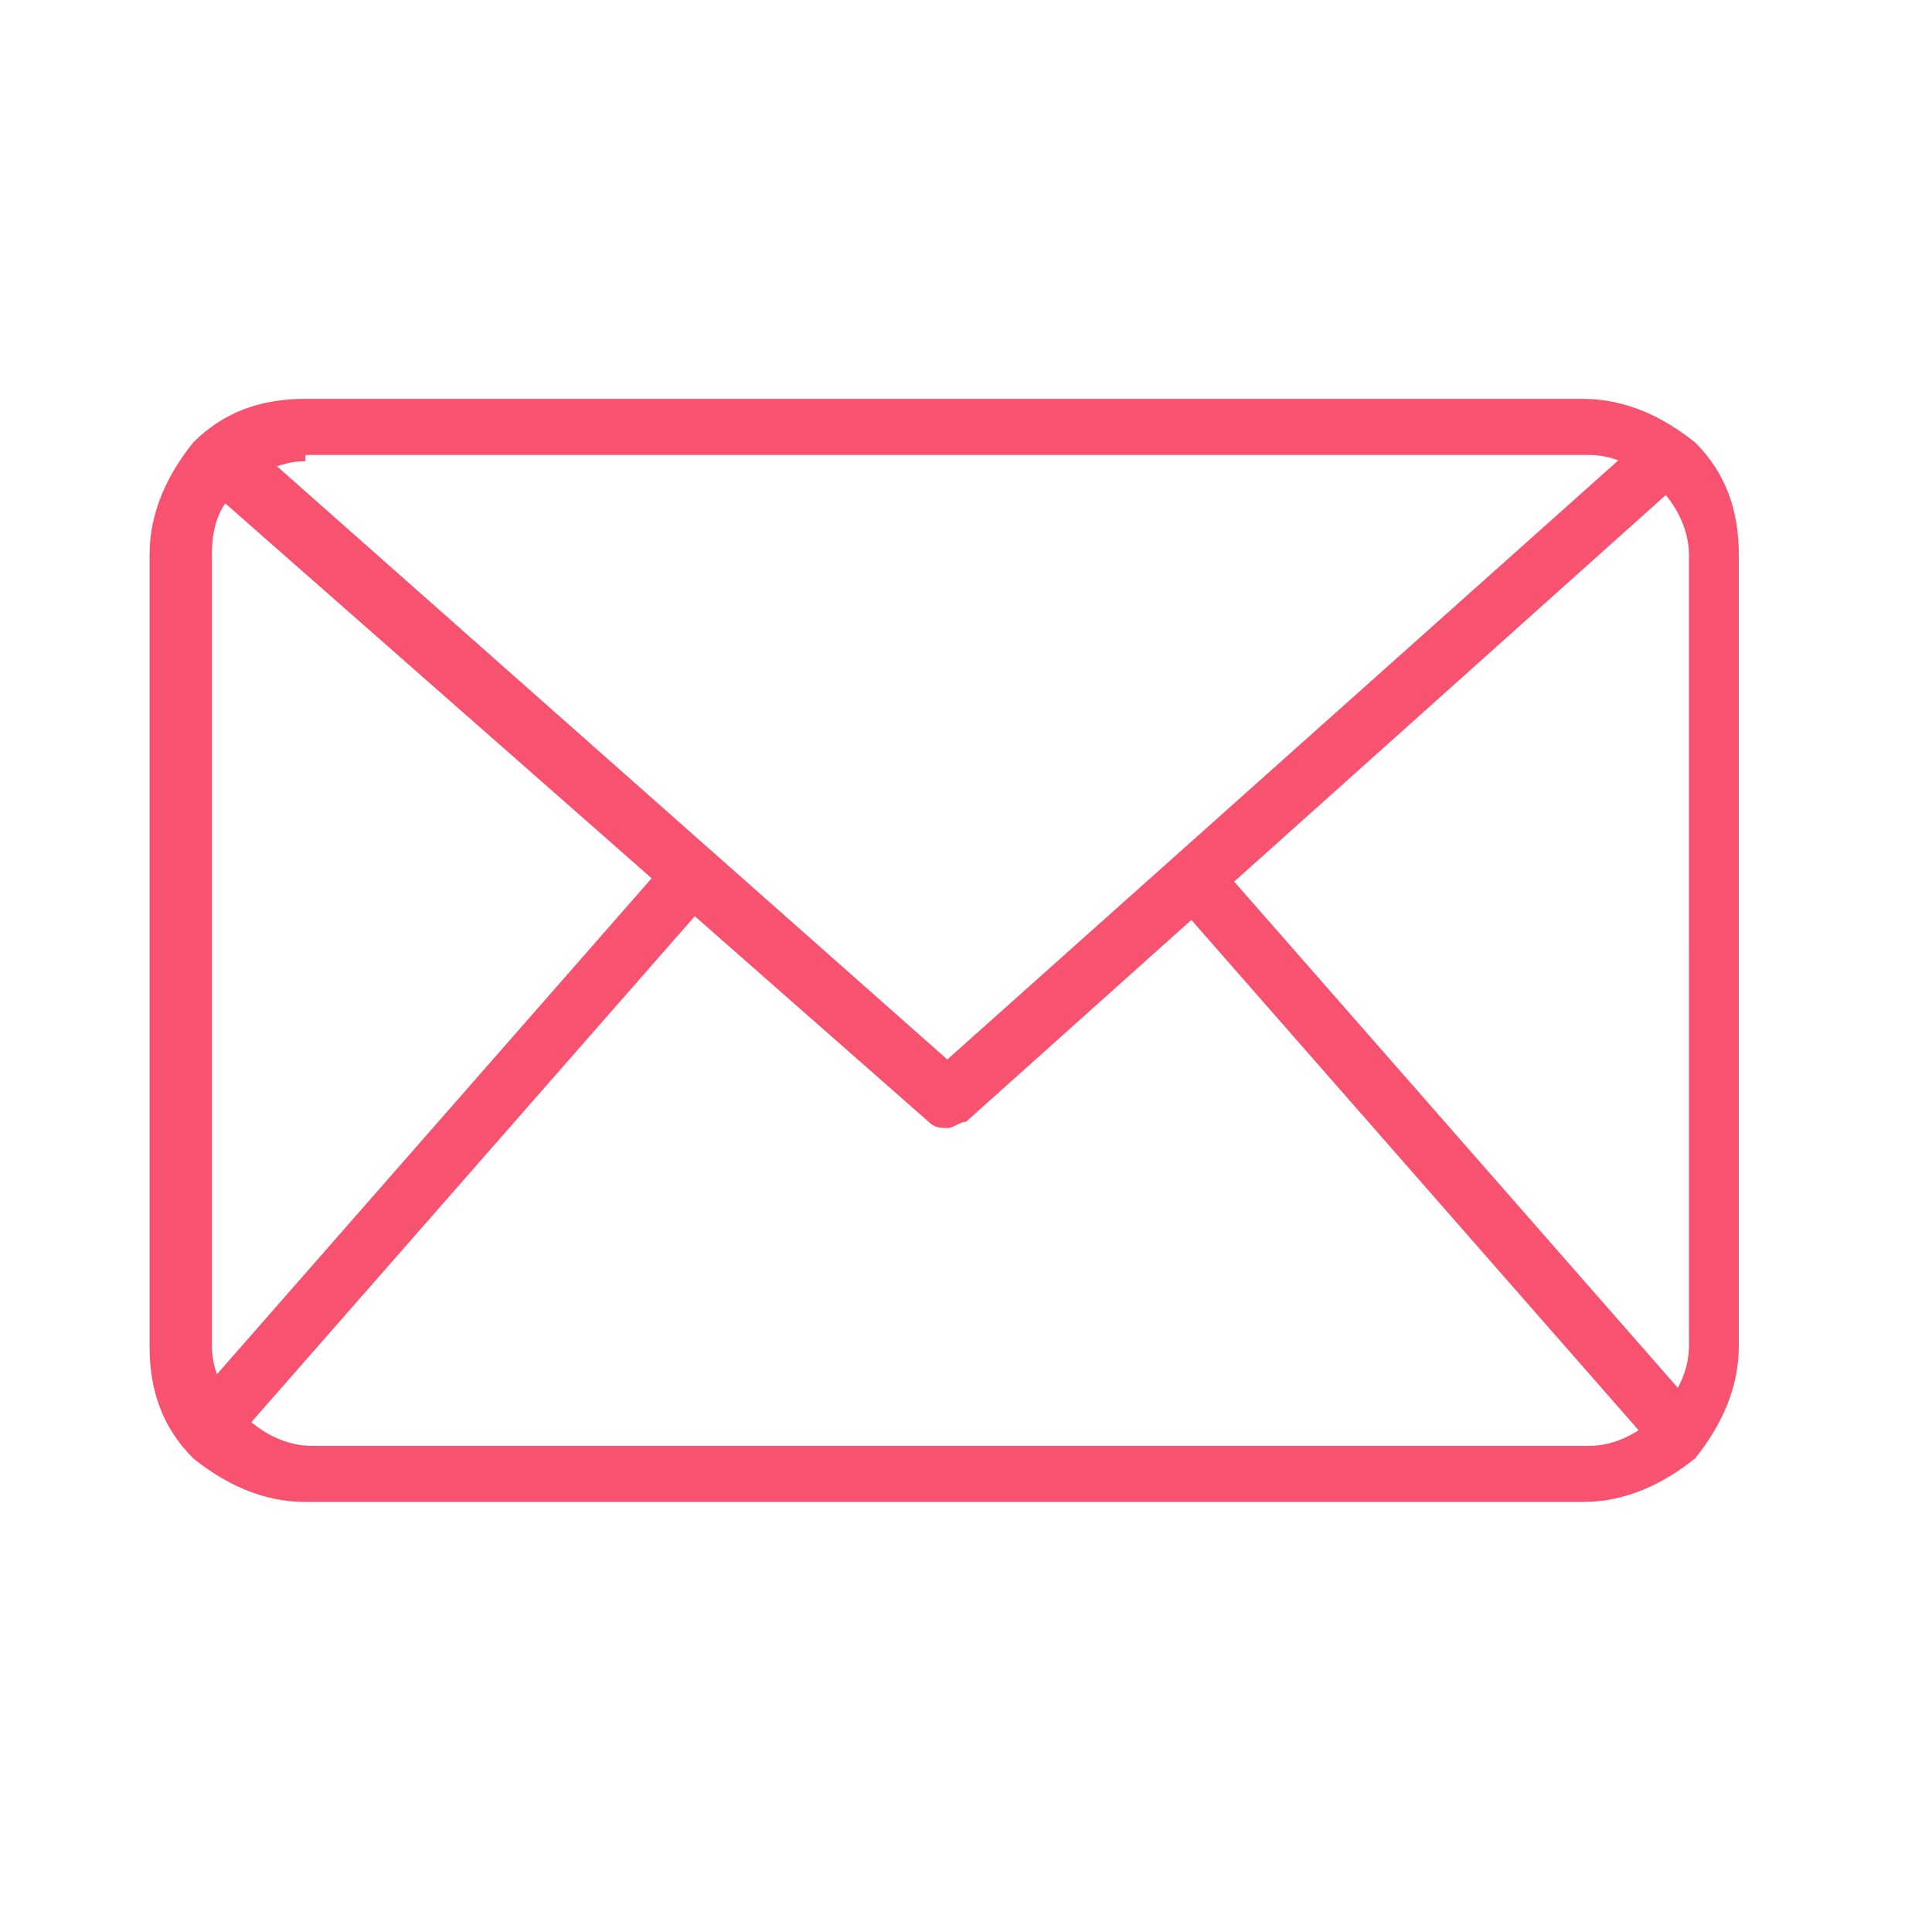
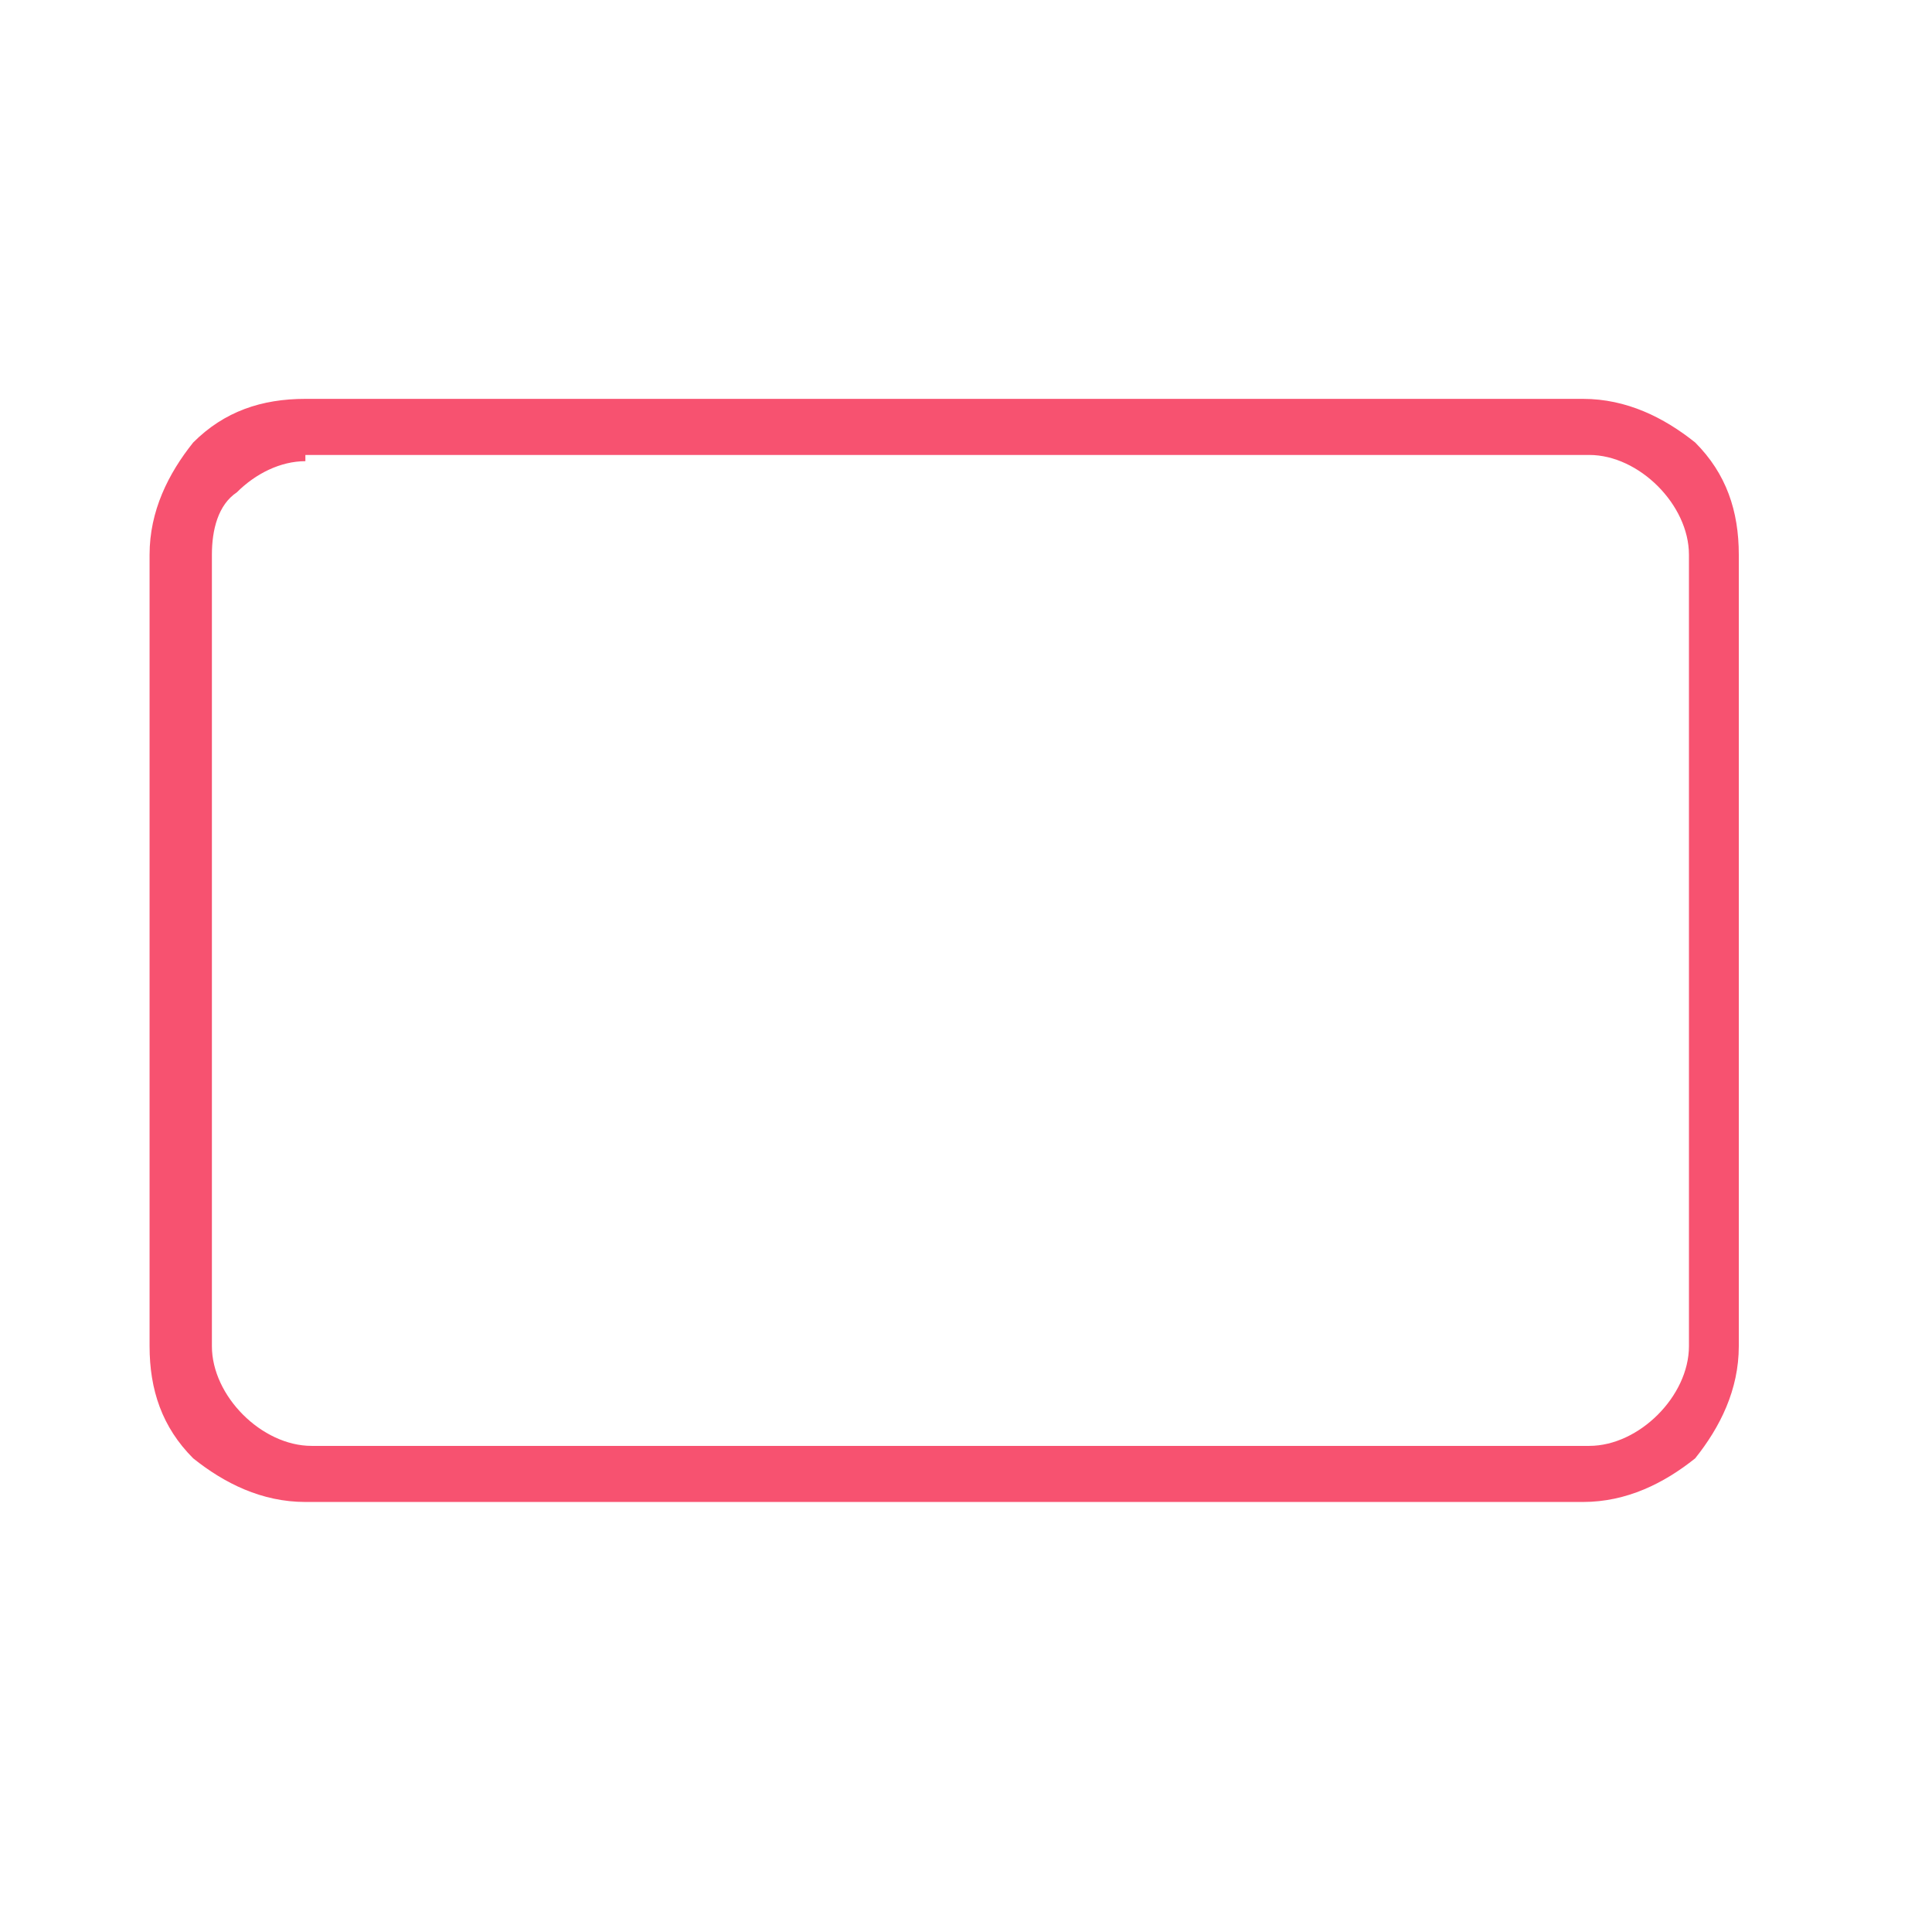
<svg xmlns="http://www.w3.org/2000/svg" version="1.1" id="Layer_1" x="0px" y="0px" viewBox="0 0 31 31" style="enable-background:new 0 0 31 31;" xml:space="preserve">
  <style type="text/css">
	.st0{fill:#F75270;}
</style>
  <path class="st0" d="M25.4,24.1H4.9c-0.7,0-1.3-0.3-1.8-0.7c-0.5-0.5-0.7-1.1-0.7-1.8V8.9c0-0.7,0.3-1.3,0.7-1.8  c0.5-0.5,1.1-0.7,1.8-0.7h20.5c0.7,0,1.3,0.3,1.8,0.7c0.5,0.5,0.7,1.1,0.7,1.8v12.7c0,0.7-0.3,1.3-0.7,1.8  C26.7,23.8,26.1,24.1,25.4,24.1z M4.9,7.4c-0.4,0-0.8,0.2-1.1,0.5C3.5,8.1,3.4,8.5,3.4,8.9v12.7c0,0.4,0.2,0.8,0.5,1.1  c0.3,0.3,0.7,0.5,1.1,0.5h20.5c0.4,0,0.8-0.2,1.1-0.5c0.3-0.3,0.5-0.7,0.5-1.1V8.9c0-0.4-0.2-0.8-0.5-1.1c-0.3-0.3-0.7-0.5-1.1-0.5  H4.9z" />
-   <path class="st0" d="M15.2,18.1c-0.1,0-0.2,0-0.3-0.1L3.3,7.8L3.9,7L15.2,17L26.4,7l0.6,0.7L15.5,18C15.4,18,15.3,18.1,15.2,18.1z" />
-   <path class="st0" d="M3,22.6l7.8-8.9l0.7,0.6l-7.8,8.9L3,22.6z" />
-   <path class="st0" d="M18.8,14.4l0.7-0.6l7.8,8.9l-0.7,0.6L18.8,14.4z" />
</svg>